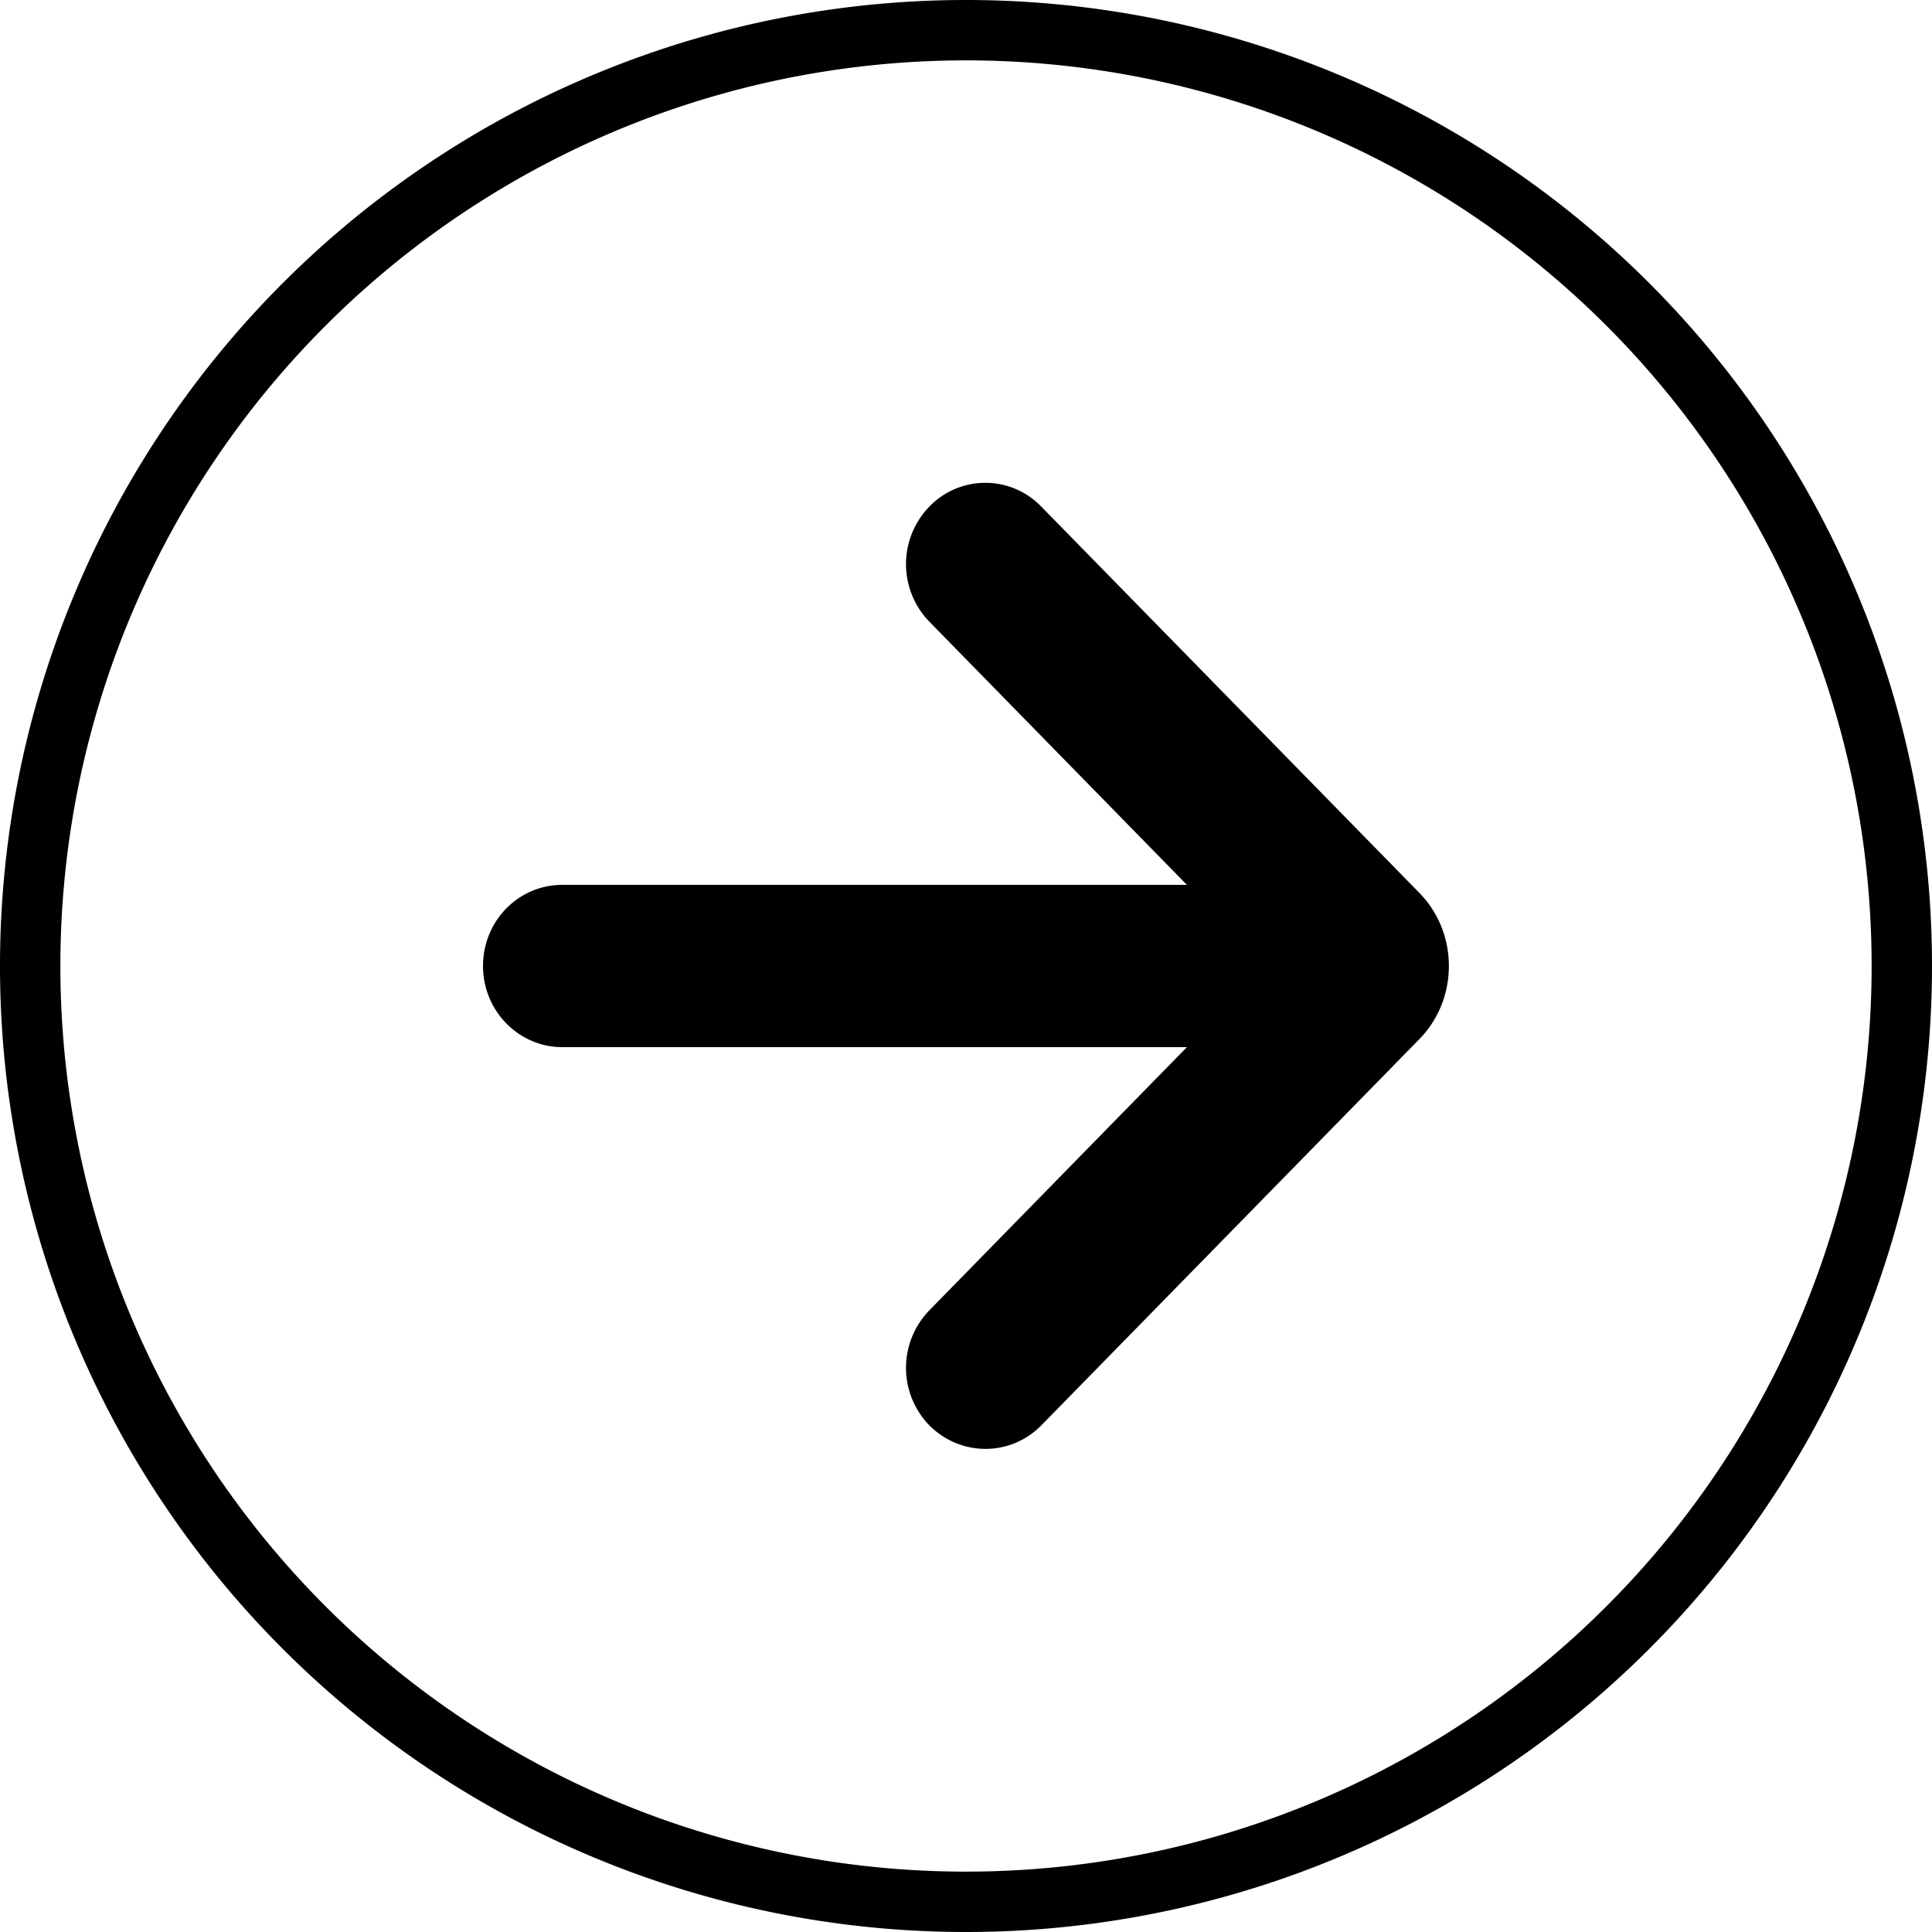
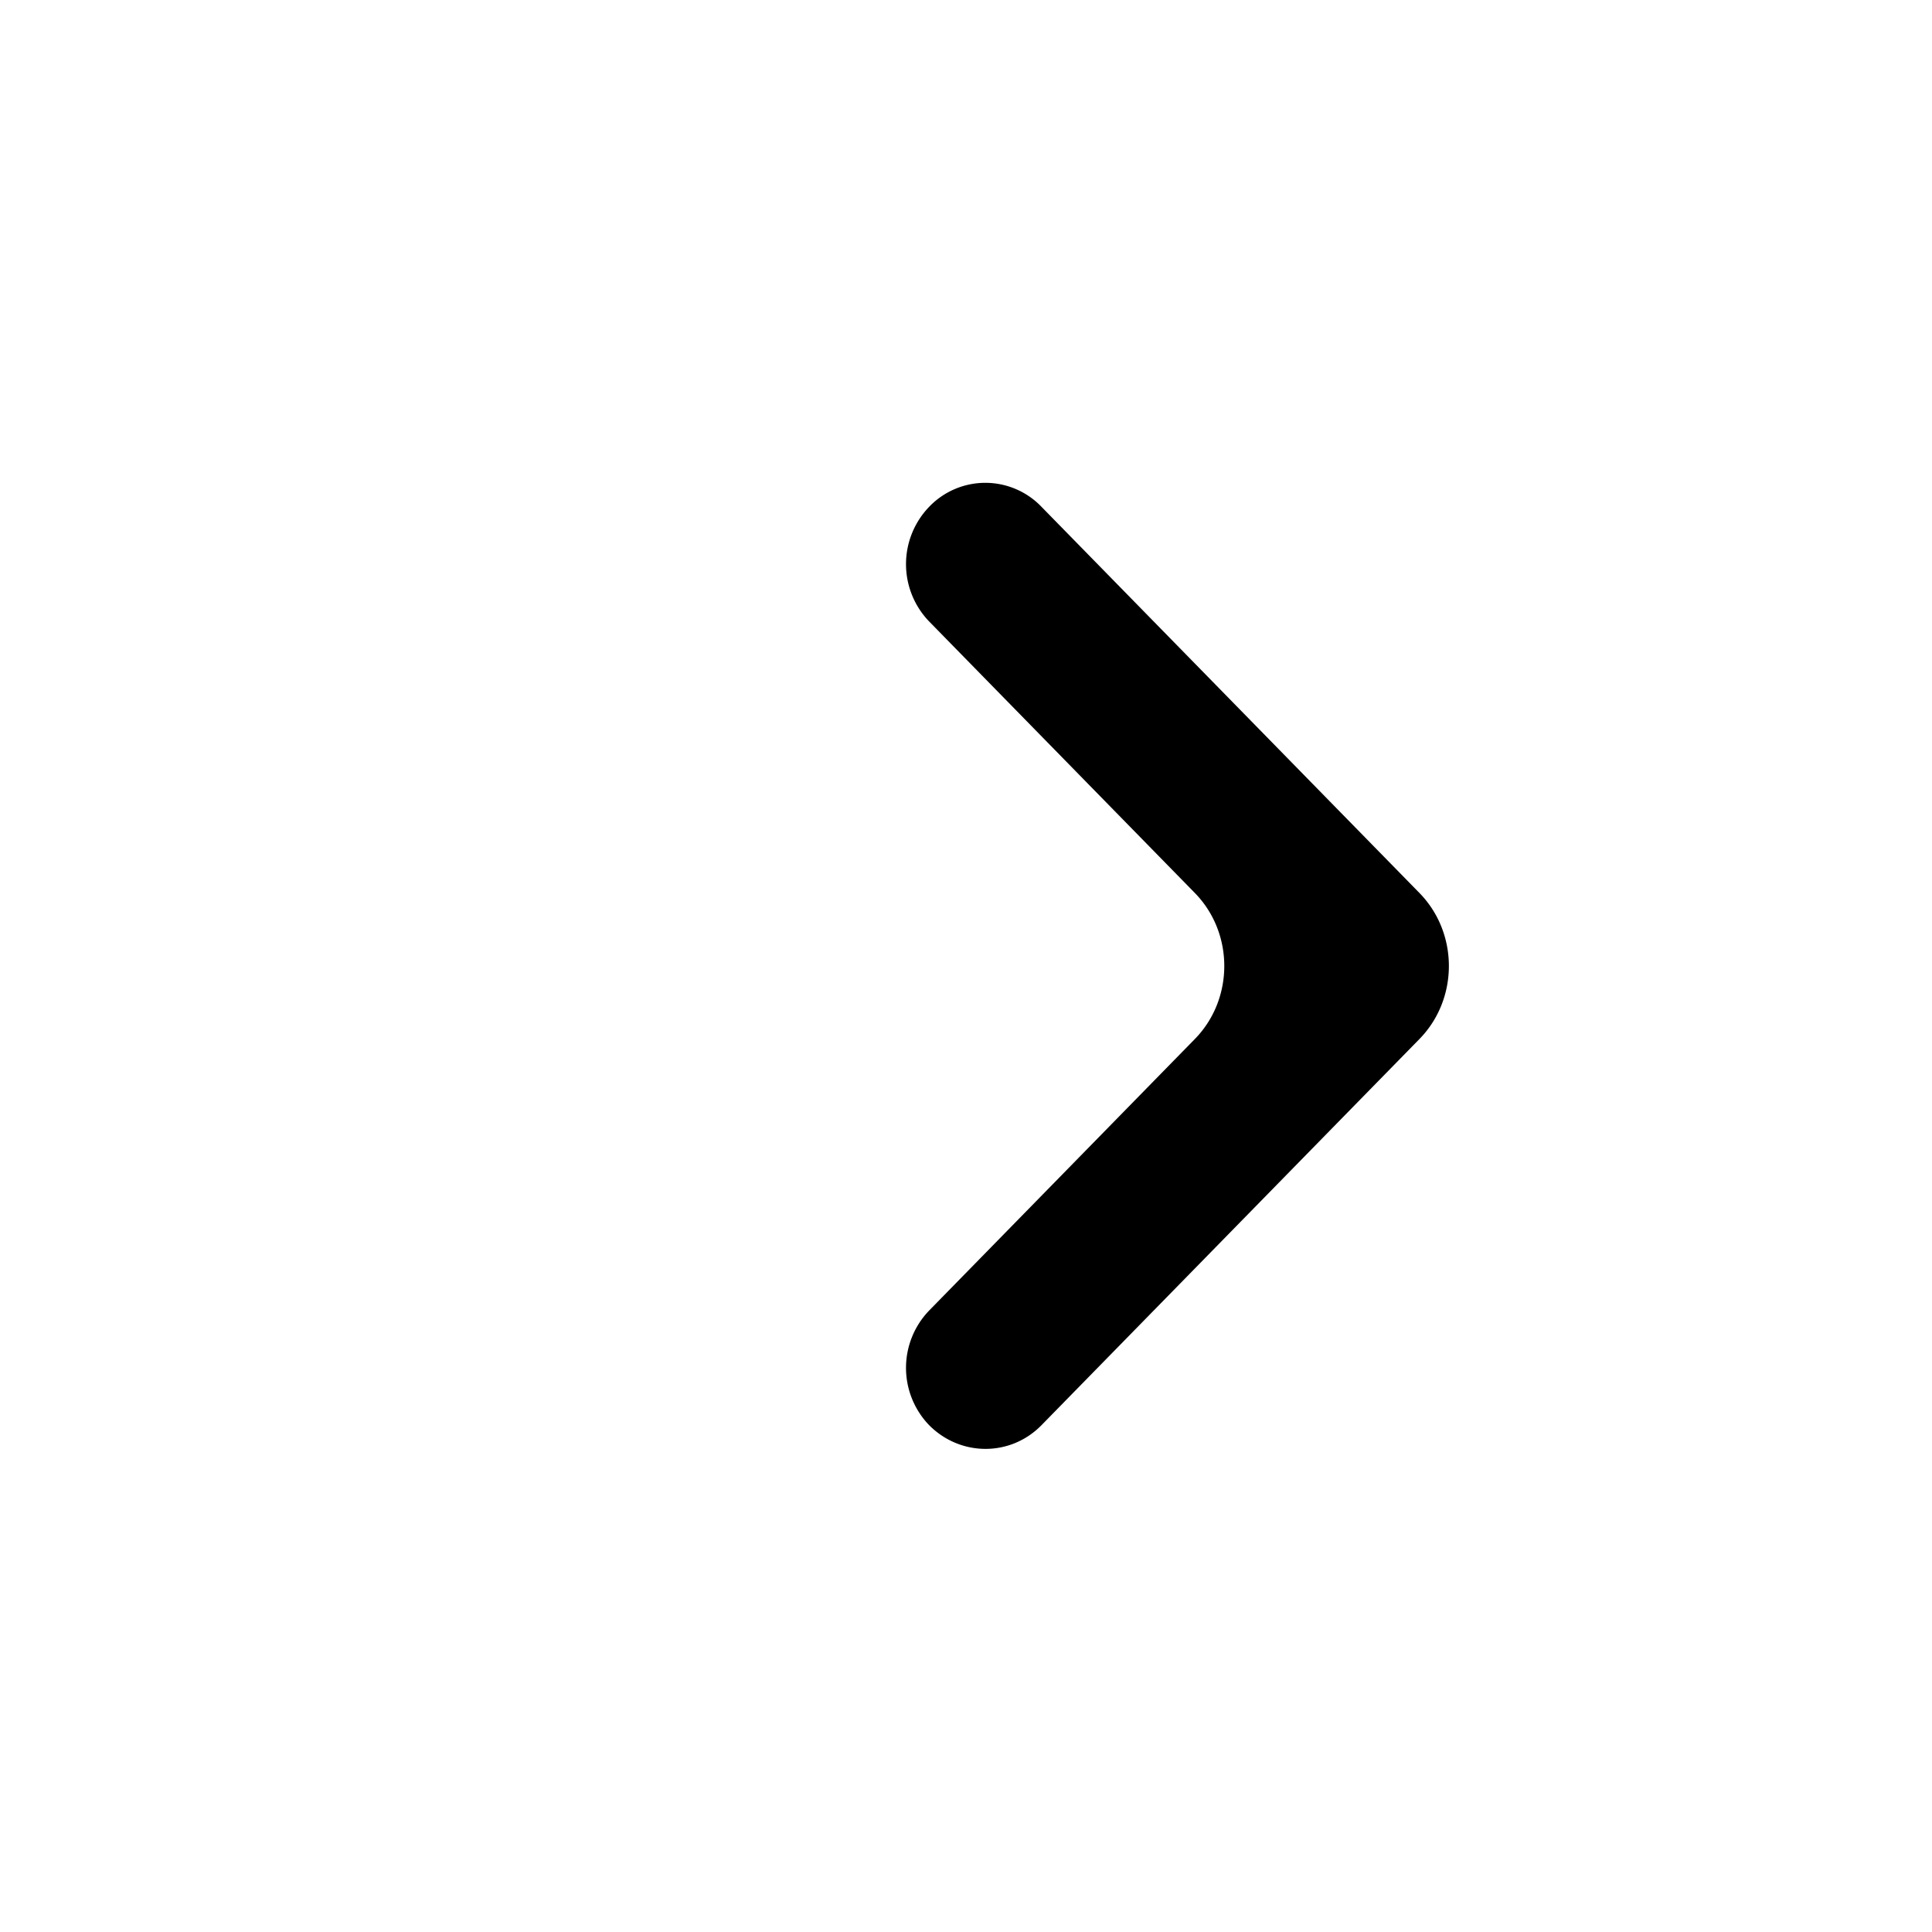
<svg xmlns="http://www.w3.org/2000/svg" width="40" height="40">
-   <path fill-rule="evenodd" clip-rule="evenodd" d="M38.75 20a18.75 18.75 0 10-37.5 0 18.75 18.75 0 0037.5 0zM20 40a20 20 0 100-40 20 20 0 000 40z" />
-   <path fill-rule="evenodd" clip-rule="evenodd" d="M27.46 20c0 .93-.73 1.68-1.64 1.68H11.64c-.9 0-1.64-.75-1.64-1.68 0-.93.73-1.68 1.64-1.68h14.18c.9 0 1.64.75 1.64 1.68z" />
  <path fill-rule="evenodd" clip-rule="evenodd" d="M24.74 21.51c.81-.83.81-2.19 0-3.02l-5.5-5.62a1.71 1.71 0 010-2.38 1.61 1.61 0 012.32 0l7.83 8c.81.83.81 2.19 0 3.02l-7.83 8c-.64.65-1.67.65-2.32 0a1.71 1.71 0 010-2.38l5.5-5.62z" />
</svg>